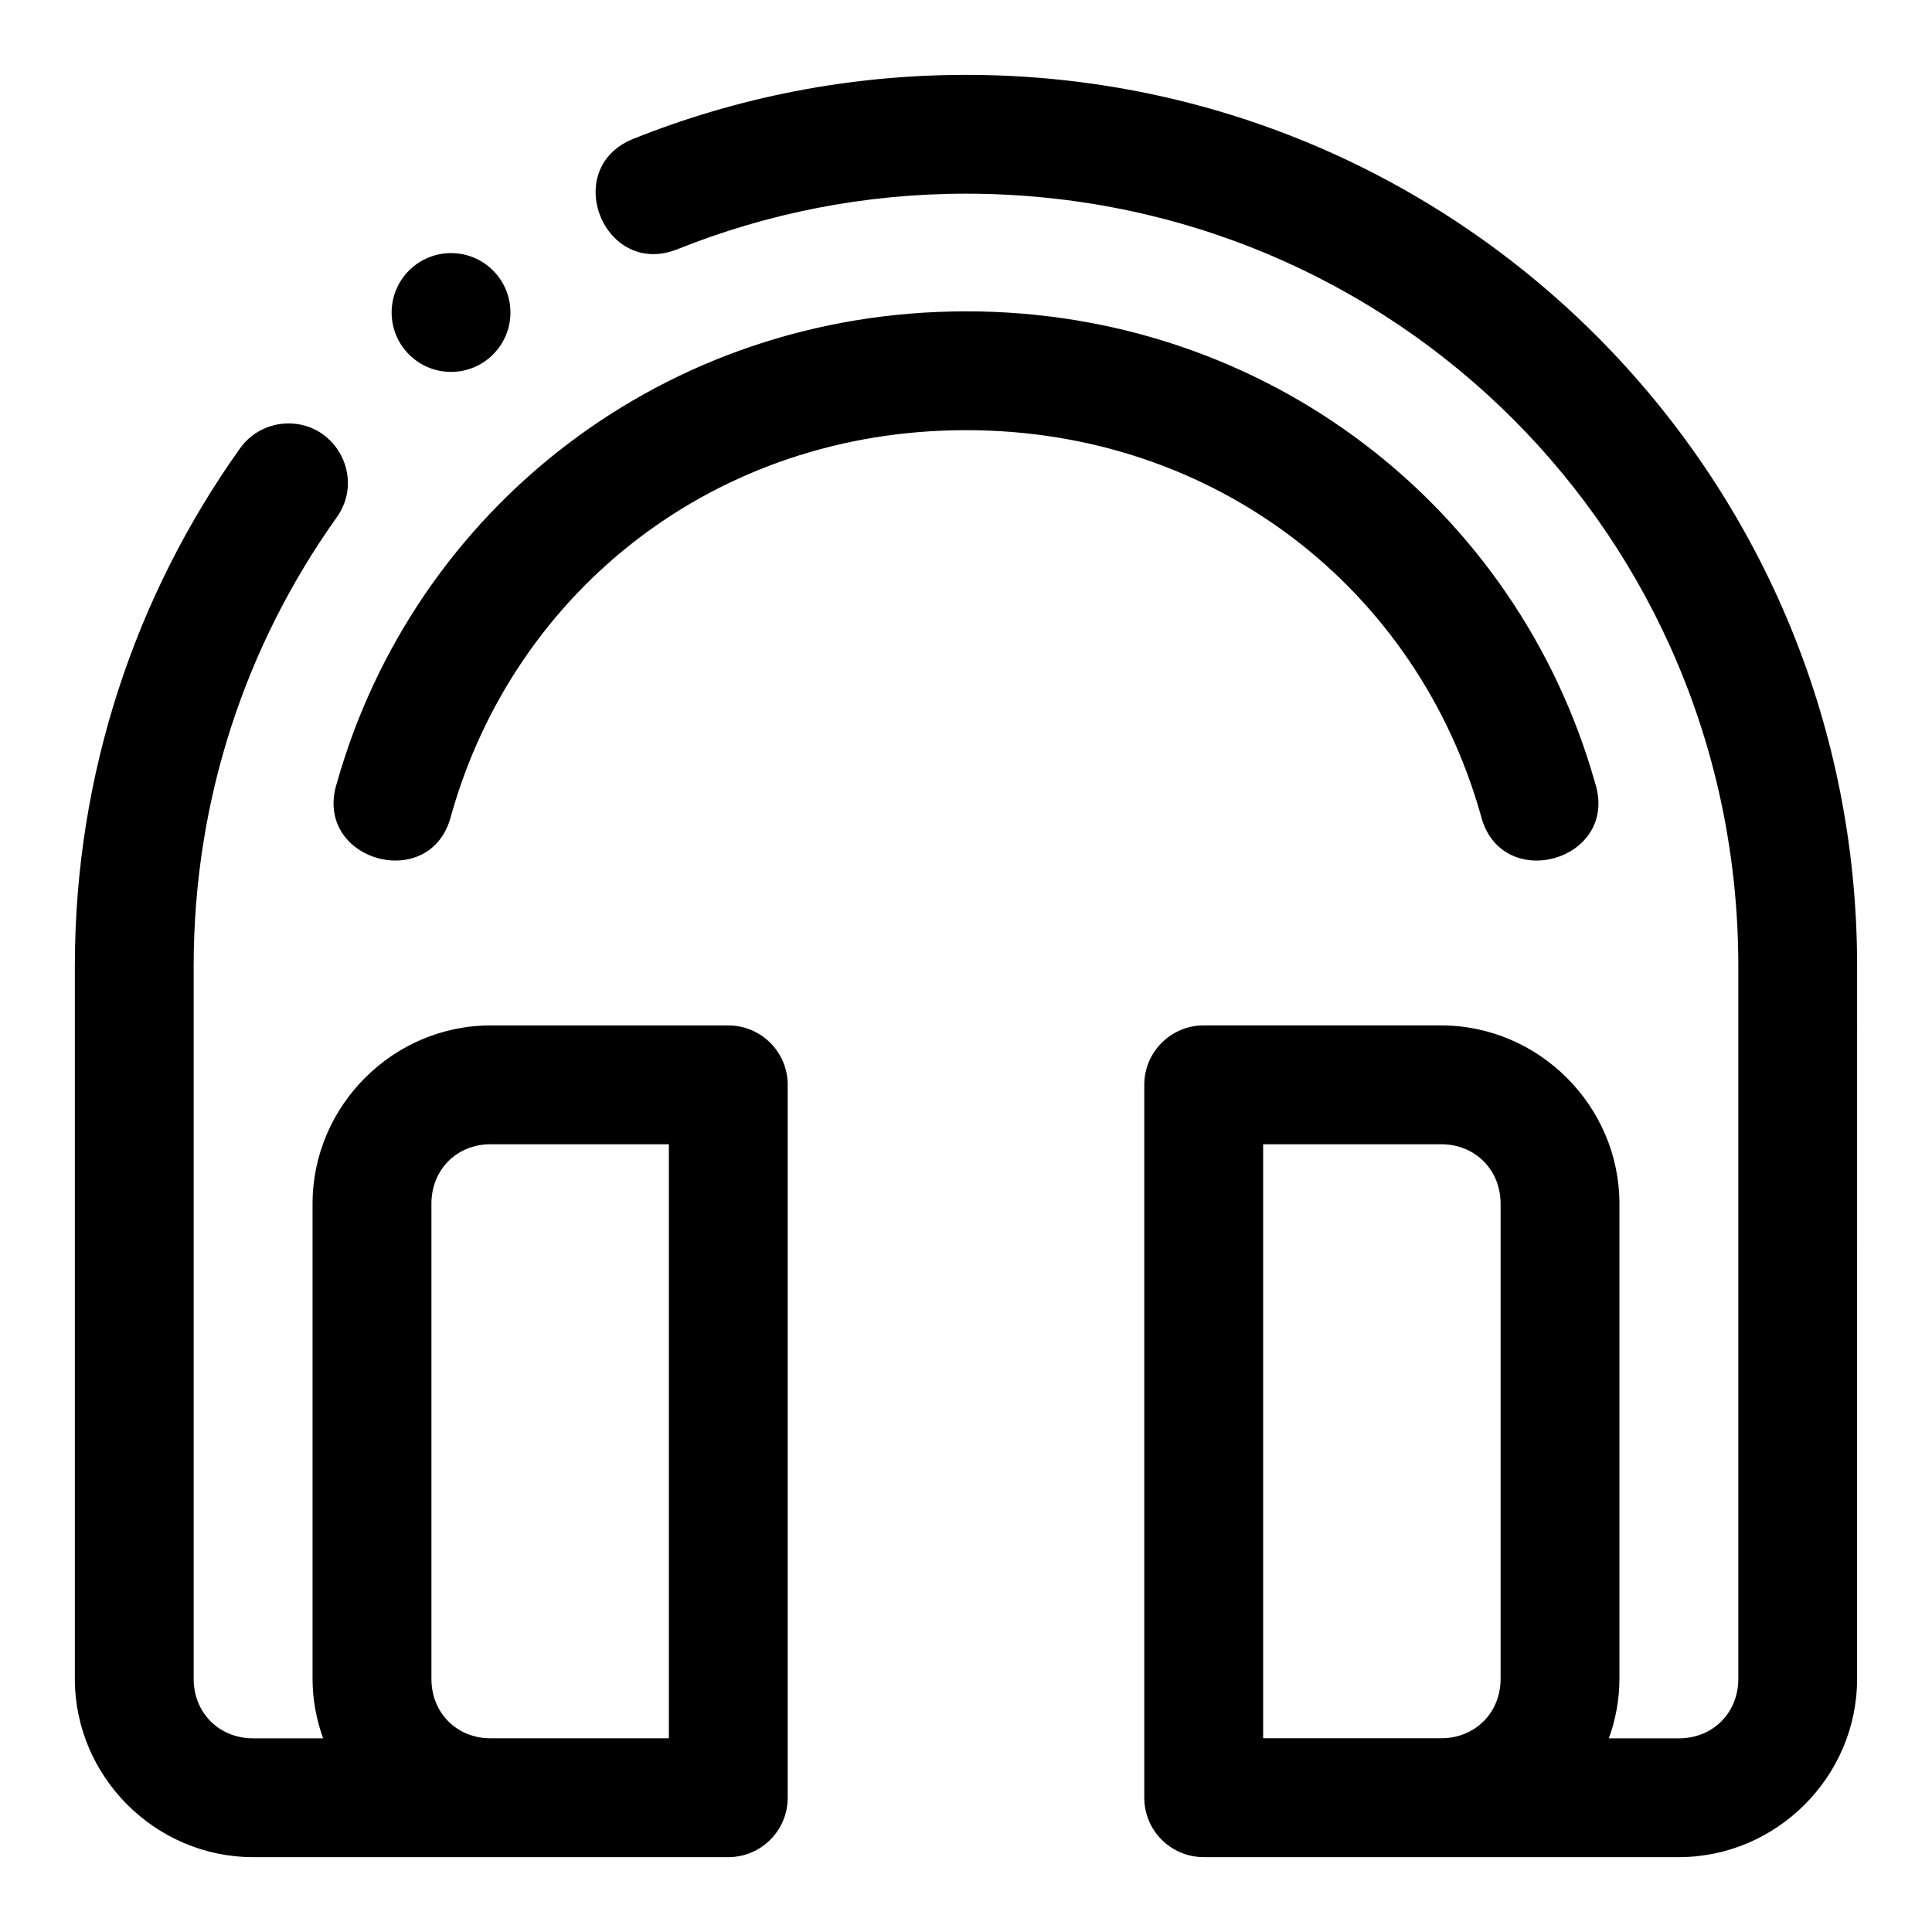
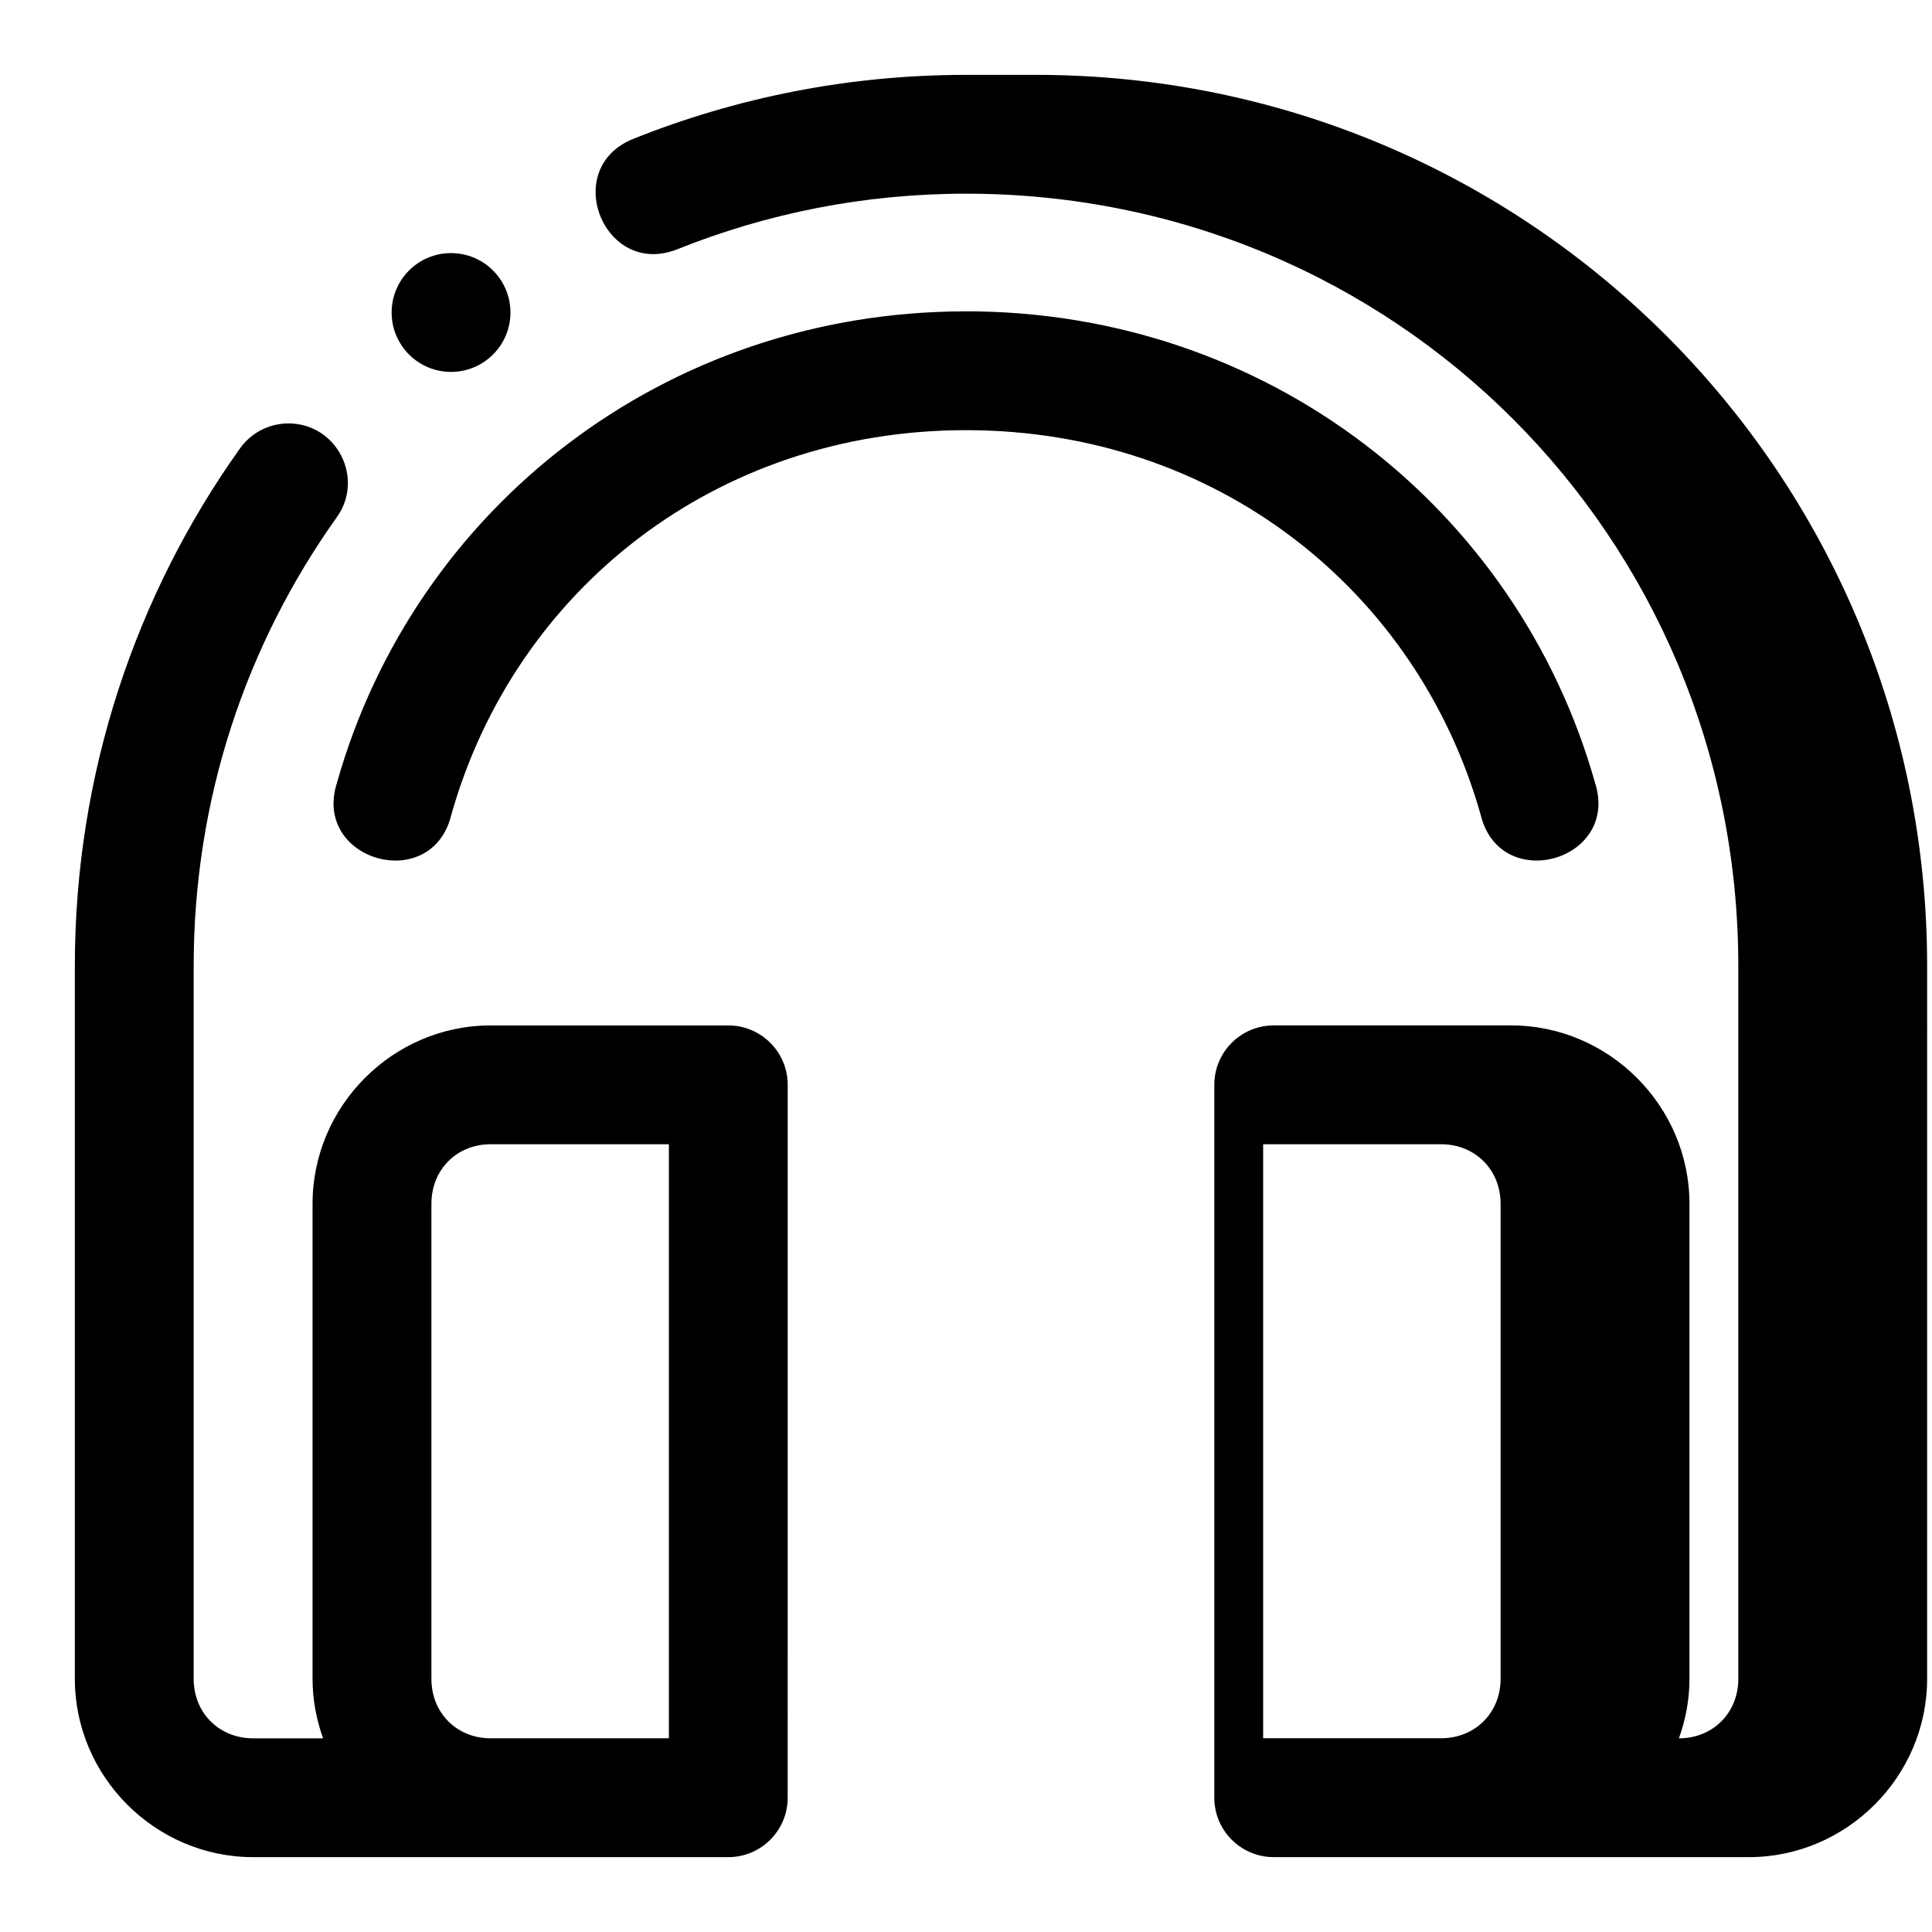
<svg xmlns="http://www.w3.org/2000/svg" fill="#000000" width="800px" height="800px" version="1.1" viewBox="144 144 512 512">
-   <path d="m400 163.84c-31.148 0-60.898 6.043-88.102 16.93-19.57 7.777-7.809 37.129 11.719 29.242 23.59-9.441 49.305-14.684 76.383-14.684 113.66 0 204.67 91.012 204.67 204.68v188.93c0 8.996-6.75 15.742-15.742 15.742h-18.559c1.777-4.945 2.797-10.238 2.797-15.758v-125.93c0-25.891-21.352-47.246-47.246-47.246h-62.93c-8.695 0-15.742 7.051-15.742 15.742v188.91c-0.008 8.699 7.043 15.758 15.742 15.758l125.93 0.004c25.895 0 47.23-21.34 47.23-47.23l0.004-188.93c0-130.56-105.6-236.16-236.16-236.16zm-136.47 47.234c-8.695 0-15.742 7.051-15.742 15.742 0 8.695 7.051 15.742 15.742 15.742 8.695 0 15.742-7.051 15.742-15.742 0-8.695-7.051-15.742-15.742-15.742zm136.47 15.438c-79.812 0-146.13 52.137-166.7 124.92-6.633 20.703 25.117 29.664 30.289 8.547 16.855-59.656 70.172-101.98 136.41-101.98s119.55 42.324 136.41 101.98c5.172 21.117 36.922 12.156 30.289-8.547-20.57-72.789-86.887-124.93-166.7-124.93zm-179.52 29.703c-5.191-0.016-10.059 2.523-13.008 6.797-27.445 38.582-43.637 85.914-43.637 136.99v188.93c0 25.895 21.336 47.23 47.23 47.23h125.94c8.699 0 15.75-7.059 15.742-15.758l0.004-188.91c0-8.695-7.051-15.742-15.742-15.742h-62.992c-25.895 0-47.188 21.352-47.188 47.246v125.92c0 5.519 1.023 10.812 2.797 15.758h-18.555c-8.996 0-15.746-6.75-15.746-15.746v-188.93c0-44.445 13.996-85.27 37.793-118.73 7.617-10.379 0.234-25.016-12.637-25.062zm53.535 191.02h47.246v157.43h-47.246c-8.996 0-15.684-6.75-15.684-15.742v-125.93c0-8.992 6.688-15.758 15.684-15.758zm204.73 0h47.172c8.996 0 15.758 6.766 15.758 15.758v125.92c0 8.996-6.766 15.742-15.758 15.742h-47.172z" fill-rule="evenodd" />
+   <path d="m400 163.84c-31.148 0-60.898 6.043-88.102 16.93-19.57 7.777-7.809 37.129 11.719 29.242 23.59-9.441 49.305-14.684 76.383-14.684 113.66 0 204.67 91.012 204.67 204.68v188.93c0 8.996-6.75 15.742-15.742 15.742c1.777-4.945 2.797-10.238 2.797-15.758v-125.93c0-25.891-21.352-47.246-47.246-47.246h-62.93c-8.695 0-15.742 7.051-15.742 15.742v188.91c-0.008 8.699 7.043 15.758 15.742 15.758l125.93 0.004c25.895 0 47.23-21.34 47.23-47.23l0.004-188.93c0-130.56-105.6-236.16-236.16-236.16zm-136.47 47.234c-8.695 0-15.742 7.051-15.742 15.742 0 8.695 7.051 15.742 15.742 15.742 8.695 0 15.742-7.051 15.742-15.742 0-8.695-7.051-15.742-15.742-15.742zm136.47 15.438c-79.812 0-146.13 52.137-166.7 124.92-6.633 20.703 25.117 29.664 30.289 8.547 16.855-59.656 70.172-101.98 136.41-101.98s119.55 42.324 136.41 101.98c5.172 21.117 36.922 12.156 30.289-8.547-20.57-72.789-86.887-124.93-166.7-124.93zm-179.52 29.703c-5.191-0.016-10.059 2.523-13.008 6.797-27.445 38.582-43.637 85.914-43.637 136.99v188.93c0 25.895 21.336 47.23 47.23 47.23h125.94c8.699 0 15.75-7.059 15.742-15.758l0.004-188.91c0-8.695-7.051-15.742-15.742-15.742h-62.992c-25.895 0-47.188 21.352-47.188 47.246v125.92c0 5.519 1.023 10.812 2.797 15.758h-18.555c-8.996 0-15.746-6.75-15.746-15.746v-188.93c0-44.445 13.996-85.27 37.793-118.73 7.617-10.379 0.234-25.016-12.637-25.062zm53.535 191.02h47.246v157.43h-47.246c-8.996 0-15.684-6.75-15.684-15.742v-125.93c0-8.992 6.688-15.758 15.684-15.758zm204.73 0h47.172c8.996 0 15.758 6.766 15.758 15.758v125.92c0 8.996-6.766 15.742-15.758 15.742h-47.172z" fill-rule="evenodd" />
</svg>